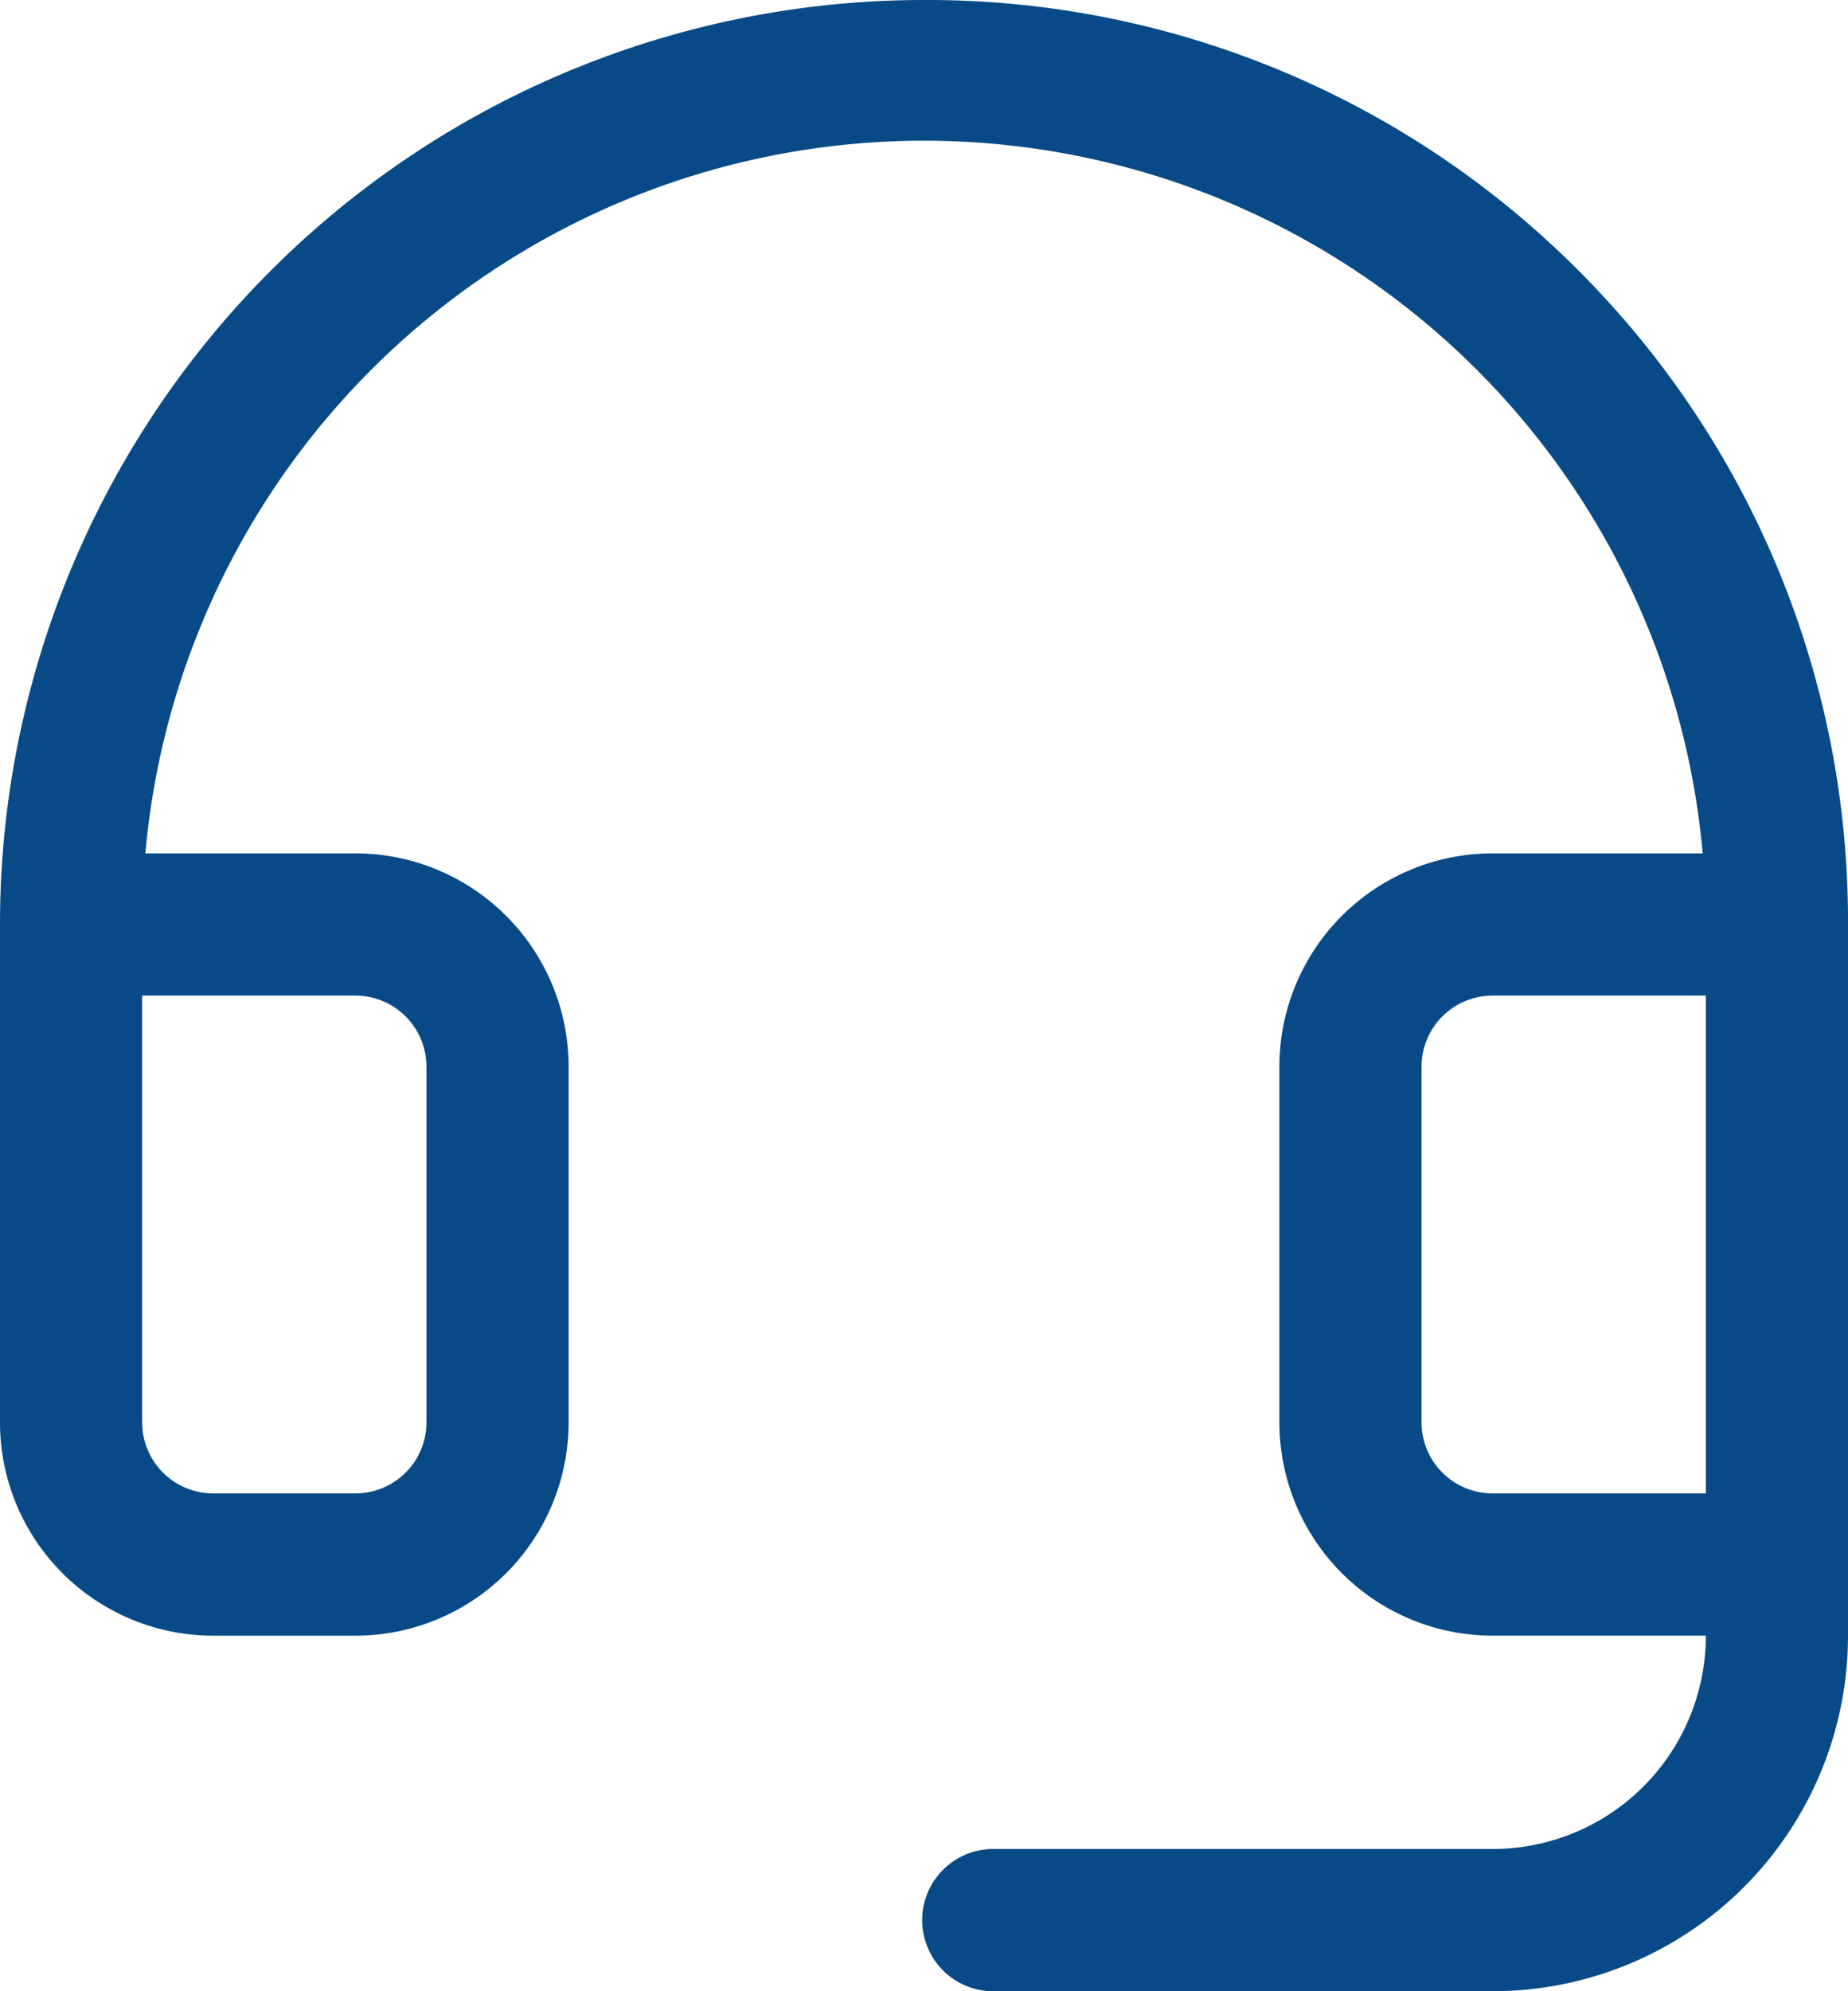
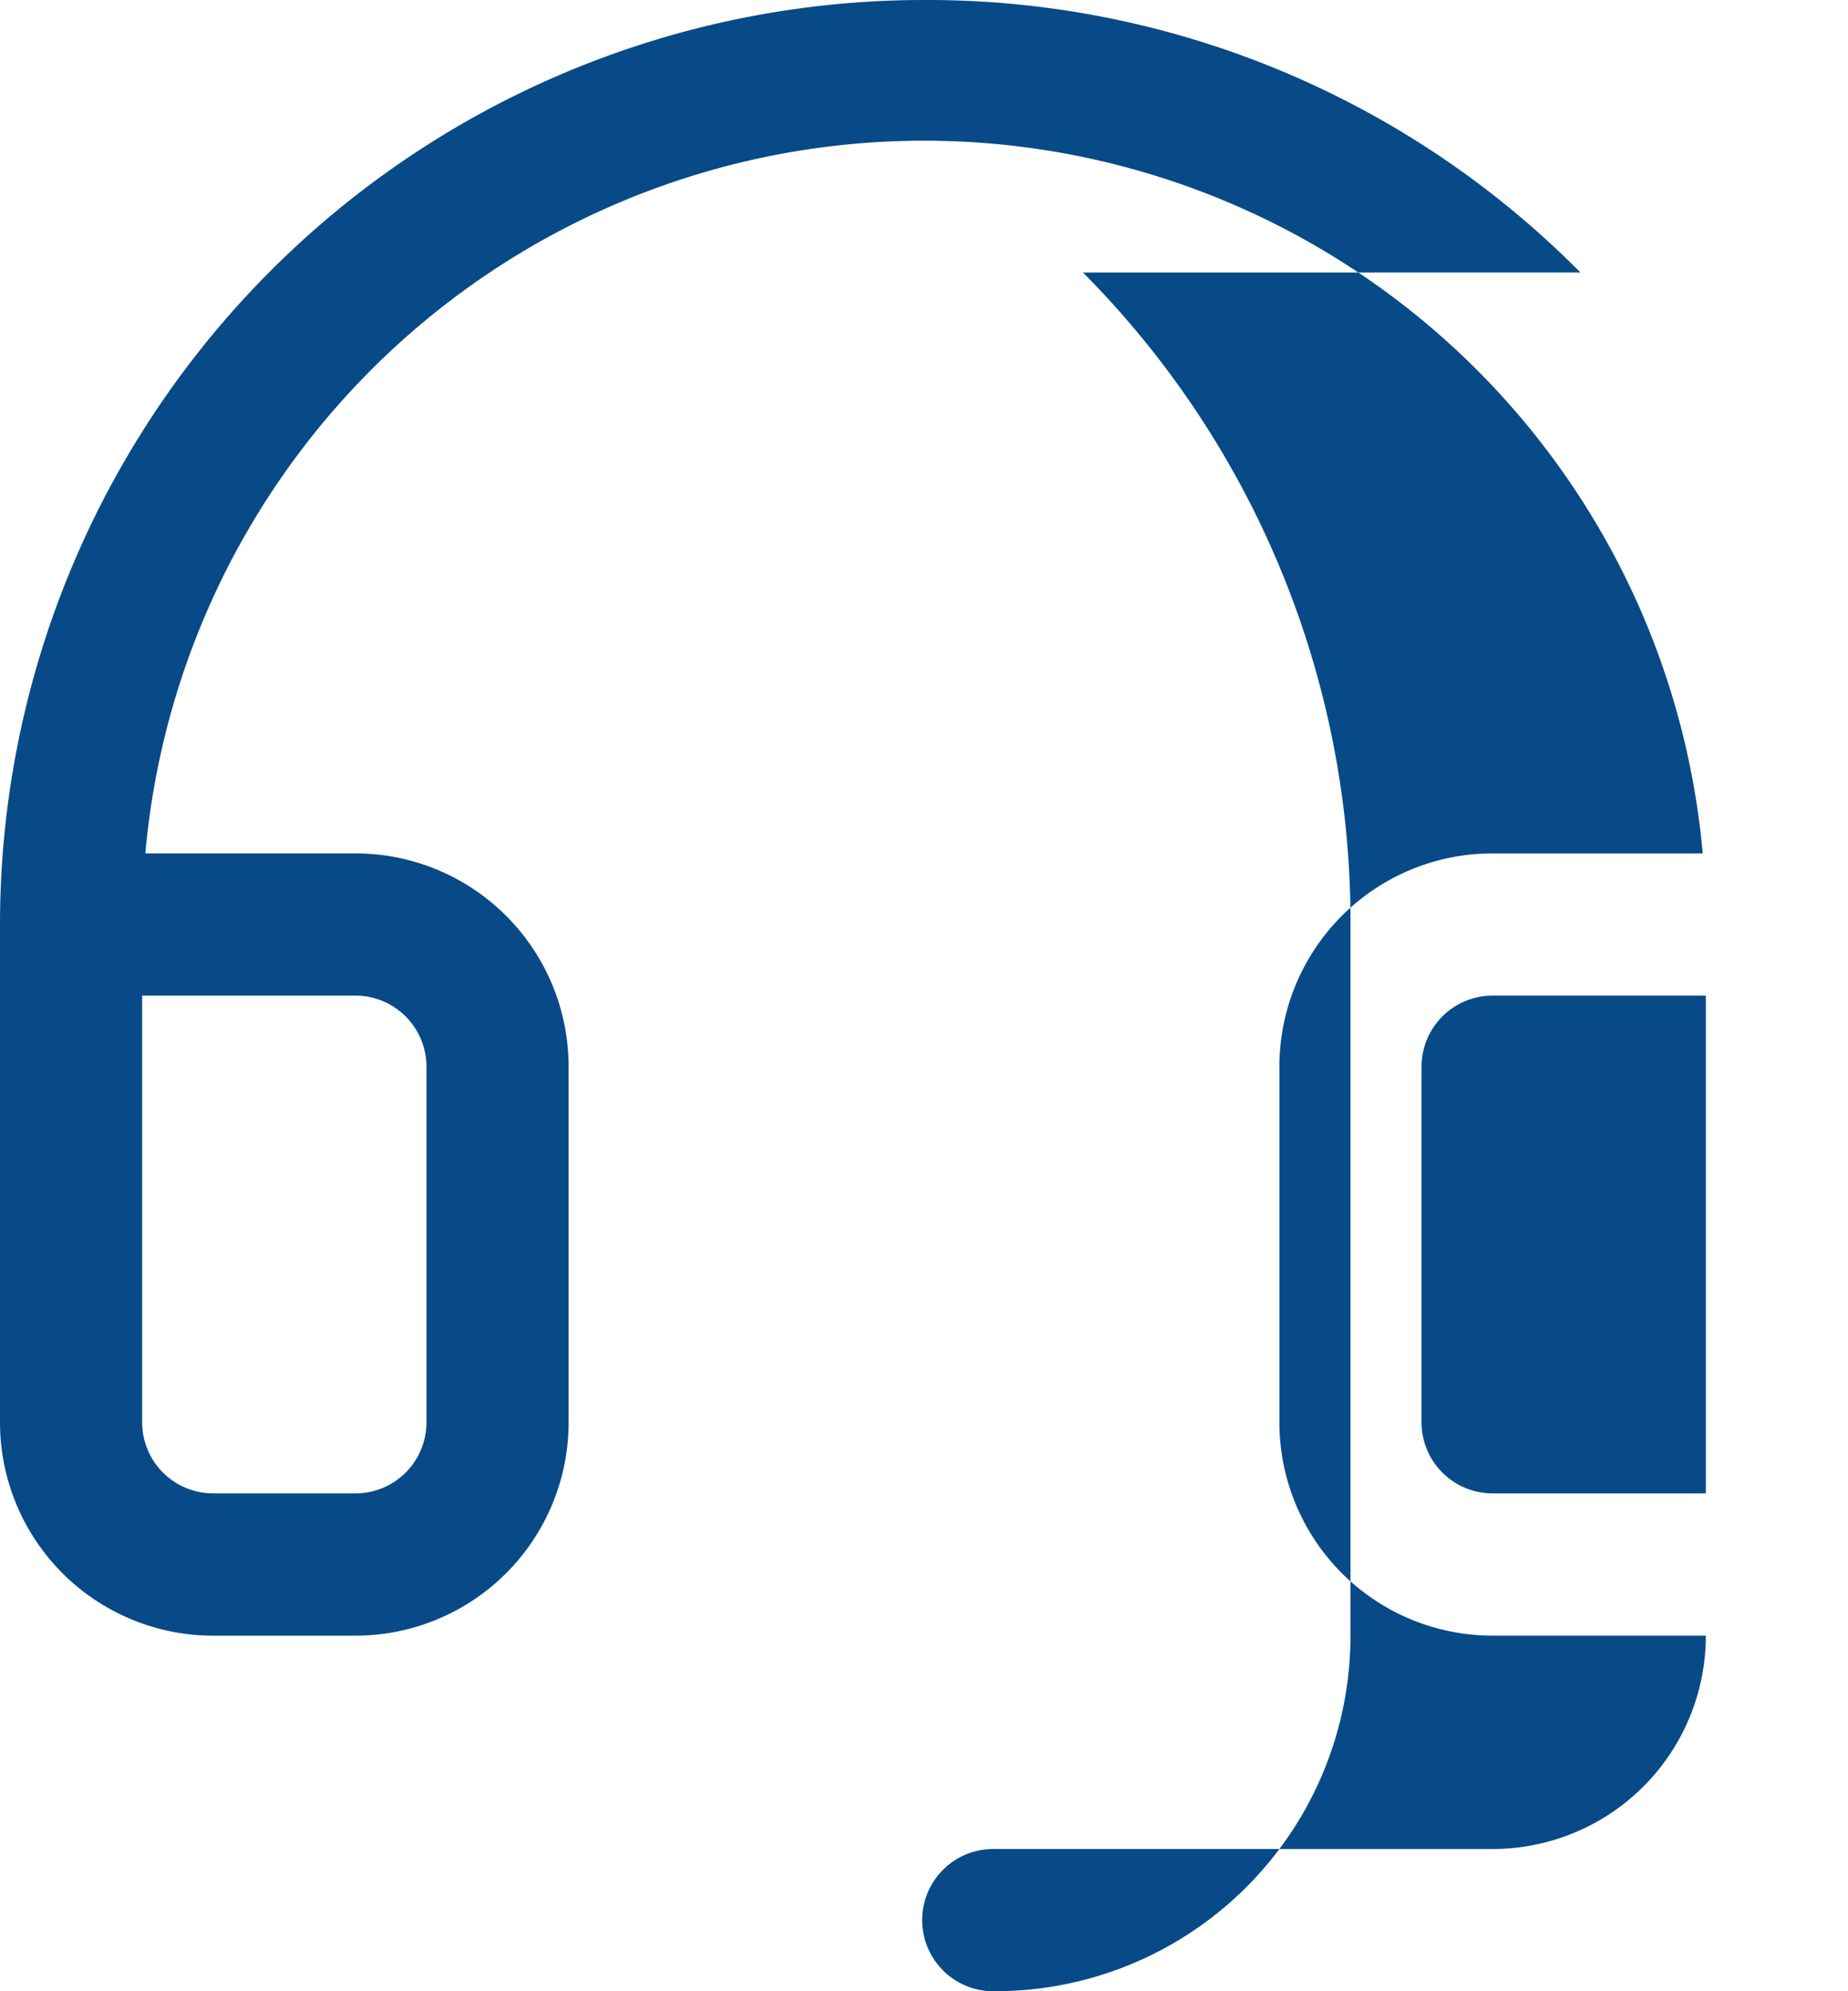
<svg xmlns="http://www.w3.org/2000/svg" width="40.625" height="43.75" viewBox="0 0 40.625 43.75">
-   <path id="ic-support" d="M39.432,10.676A20.2,20.2,0,0,0,25.154,4.688H25A20.313,20.313,0,0,0,4.688,25V35.938a4.687,4.687,0,0,0,4.688,4.688H12.5a4.687,4.687,0,0,0,4.688-4.687V28.125A4.687,4.687,0,0,0,12.5,23.438H7.883a17.186,17.186,0,0,1,34.236,0H37.5a4.687,4.687,0,0,0-4.687,4.688v7.813A4.687,4.687,0,0,0,37.5,40.625h4.688A4.687,4.687,0,0,1,37.5,45.313H26.563a1.563,1.563,0,1,0,0,3.125H37.5a7.812,7.812,0,0,0,7.813-7.812V25a20.2,20.2,0,0,0-5.881-14.324ZM12.5,26.563a1.562,1.562,0,0,1,1.563,1.563v7.813A1.562,1.562,0,0,1,12.5,37.5H9.375a1.562,1.562,0,0,1-1.562-1.562V26.563ZM37.5,37.5a1.562,1.562,0,0,1-1.562-1.562V28.125A1.562,1.562,0,0,1,37.5,26.563h4.688V37.5Z" transform="translate(-4.688 -4.688)" fill="#084a87" />
+   <path id="ic-support" d="M39.432,10.676A20.2,20.2,0,0,0,25.154,4.688H25A20.313,20.313,0,0,0,4.688,25V35.938a4.687,4.687,0,0,0,4.688,4.688H12.5a4.687,4.687,0,0,0,4.688-4.687V28.125A4.687,4.687,0,0,0,12.5,23.438H7.883a17.186,17.186,0,0,1,34.236,0H37.5a4.687,4.687,0,0,0-4.687,4.688v7.813A4.687,4.687,0,0,0,37.5,40.625h4.688A4.687,4.687,0,0,1,37.5,45.313H26.563a1.563,1.563,0,1,0,0,3.125a7.812,7.812,0,0,0,7.813-7.812V25a20.2,20.2,0,0,0-5.881-14.324ZM12.5,26.563a1.562,1.562,0,0,1,1.563,1.563v7.813A1.562,1.562,0,0,1,12.5,37.5H9.375a1.562,1.562,0,0,1-1.562-1.562V26.563ZM37.5,37.5a1.562,1.562,0,0,1-1.562-1.562V28.125A1.562,1.562,0,0,1,37.5,26.563h4.688V37.5Z" transform="translate(-4.688 -4.688)" fill="#084a87" />
</svg>